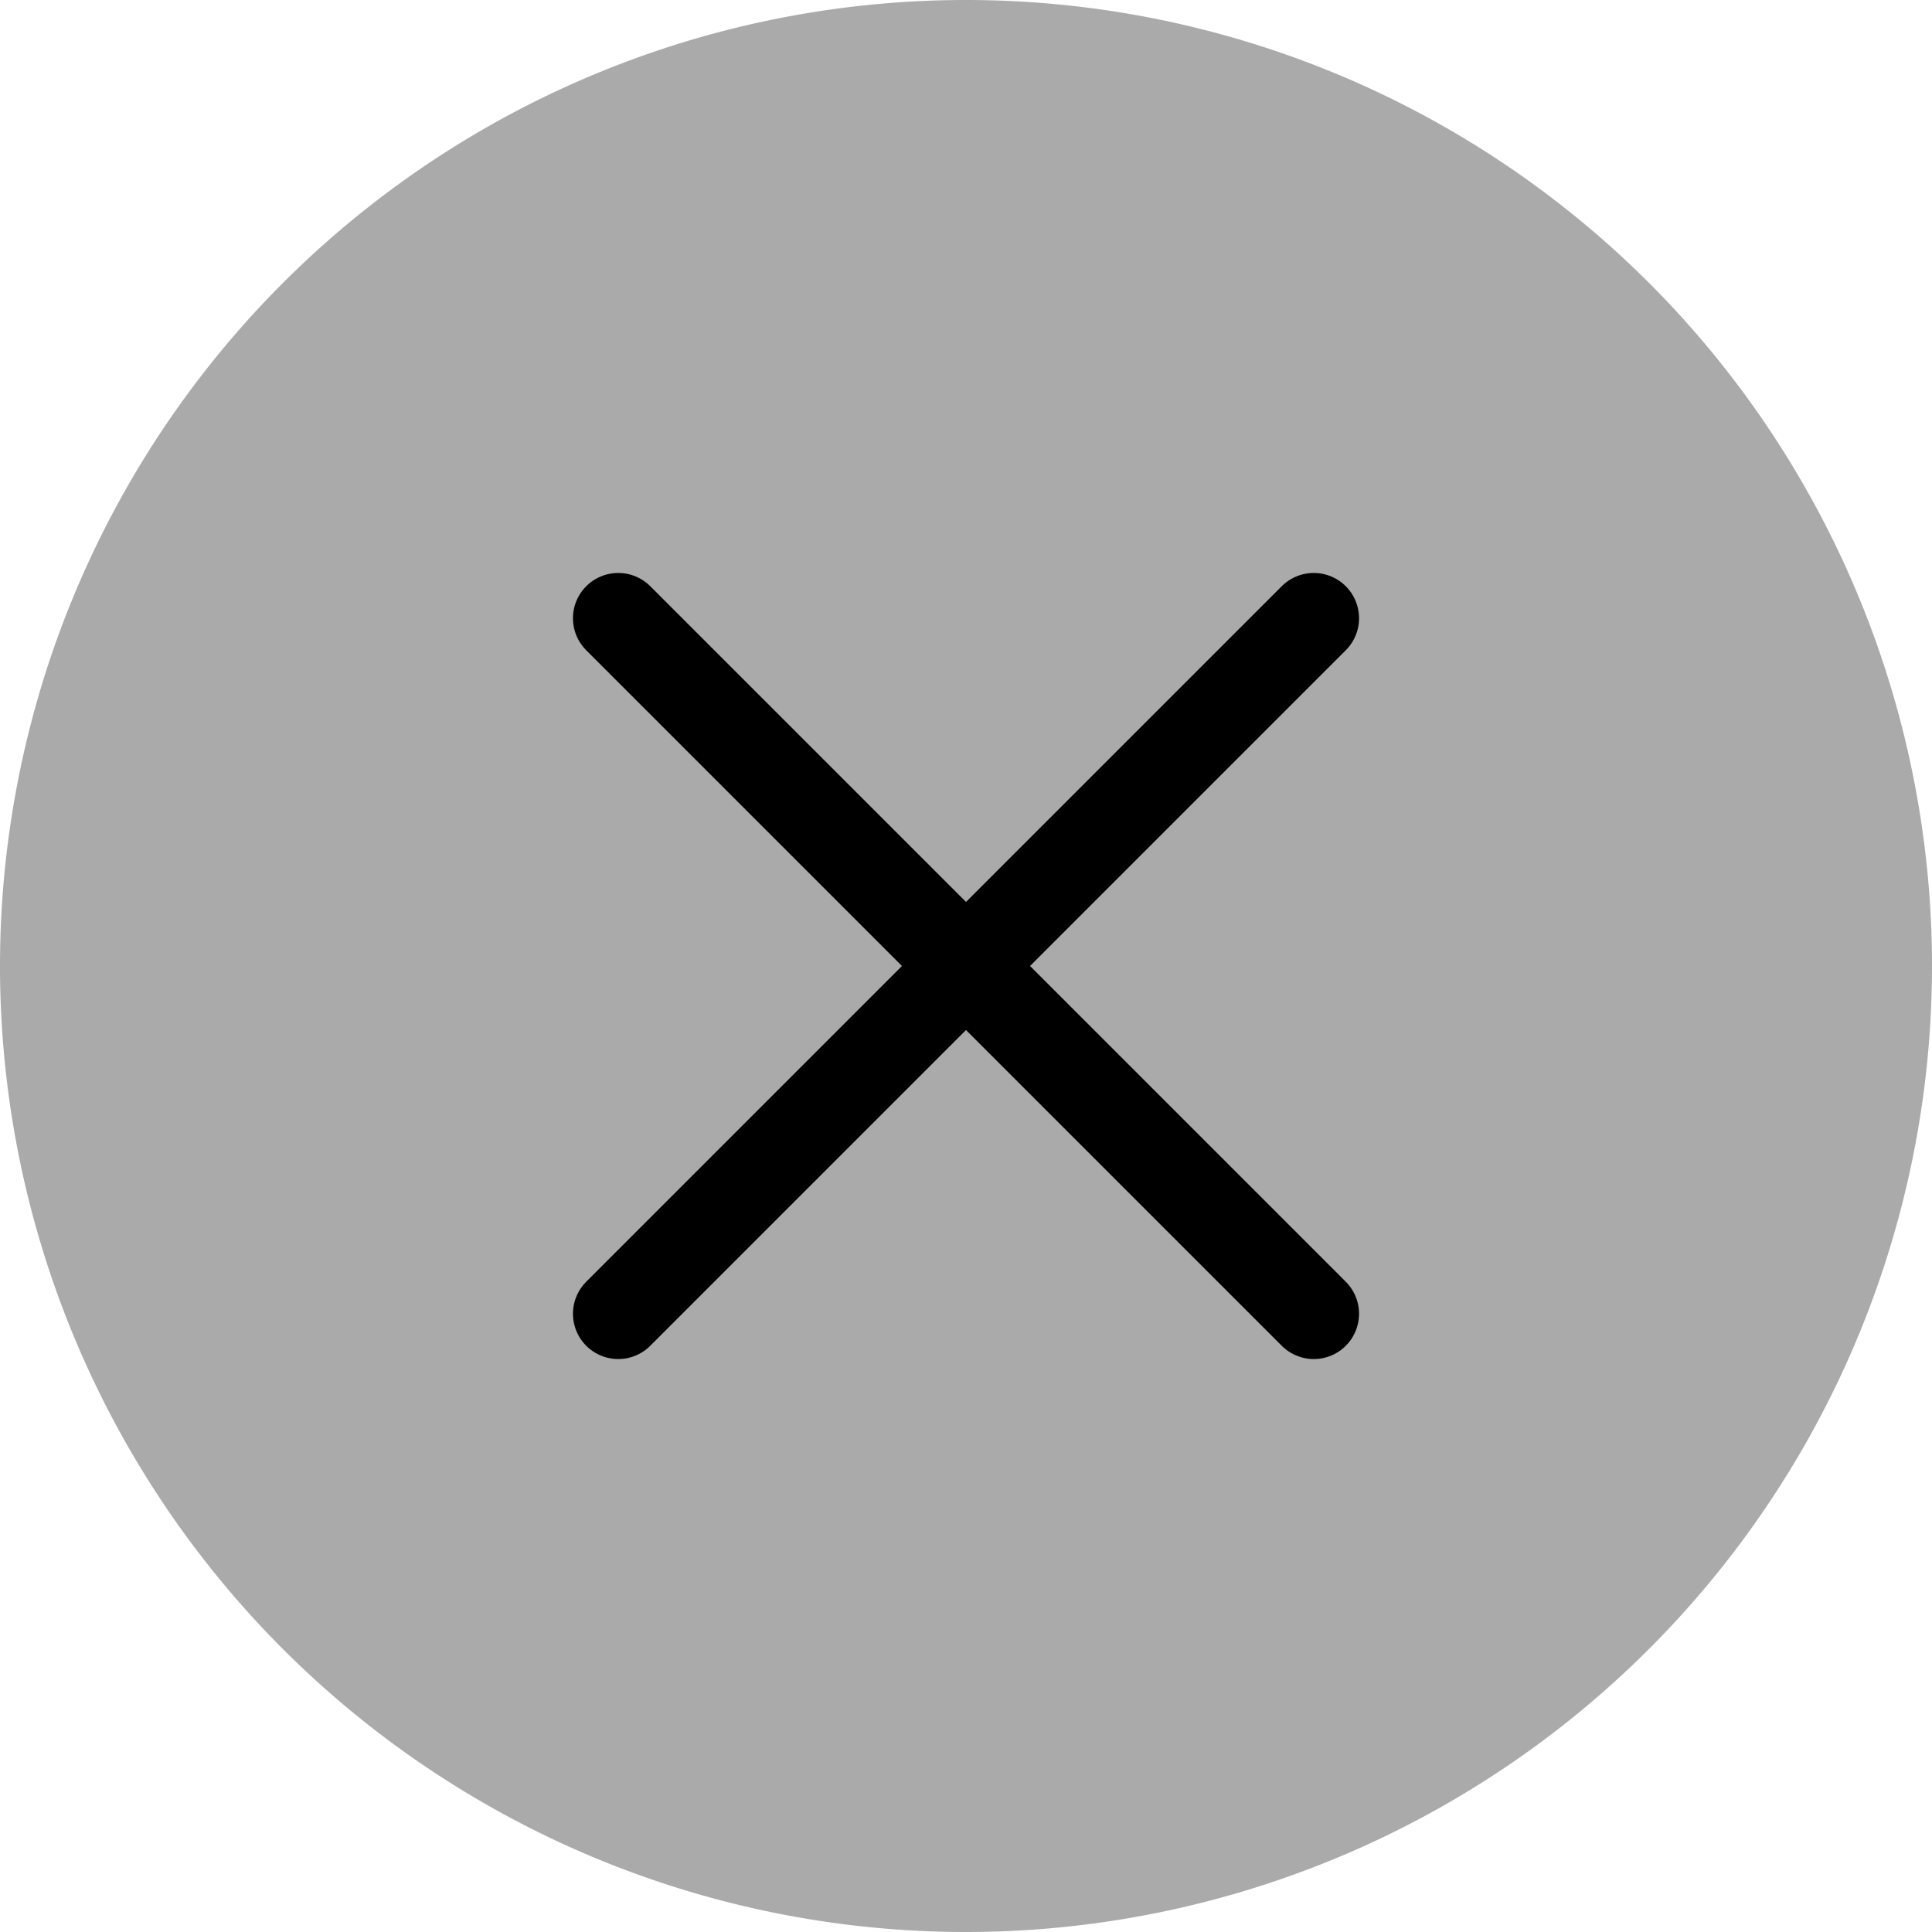
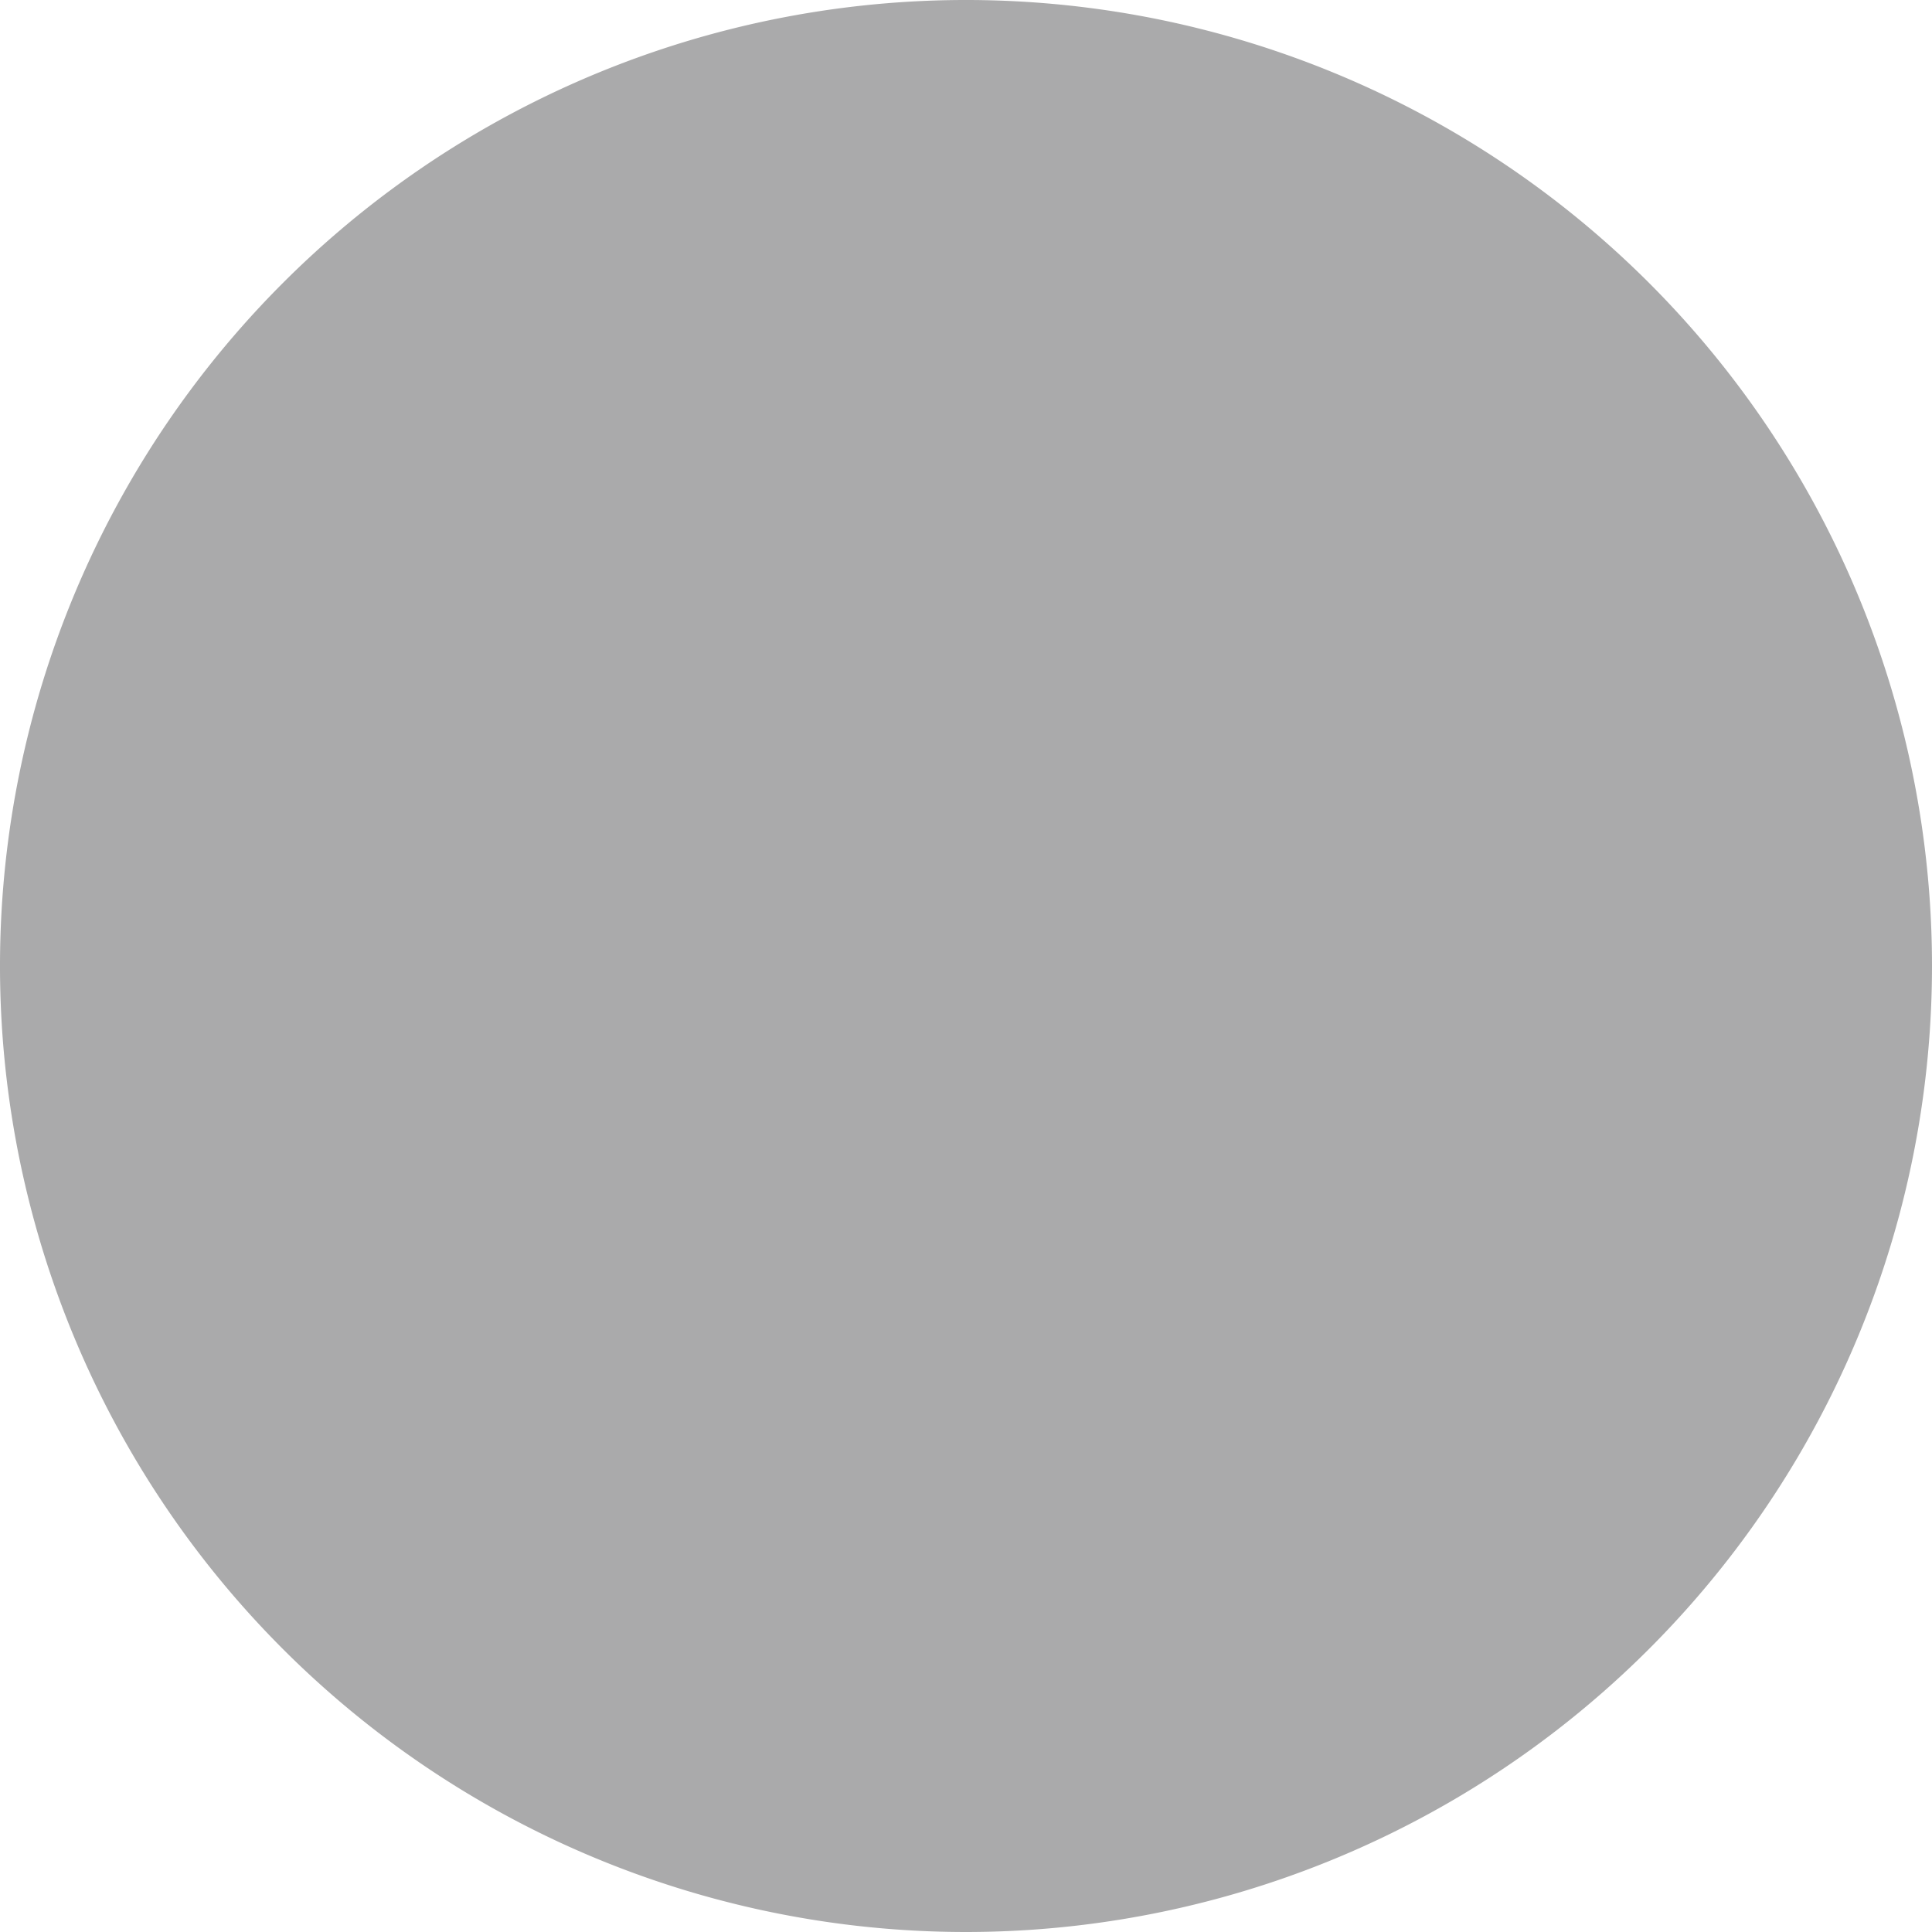
<svg xmlns="http://www.w3.org/2000/svg" width="48" height="48" viewBox="0 0 48 48">
  <g id="Icon_ion-close-circle-outline" data-name="Icon ion-close-circle-outline" transform="translate(-4.5 -4.5)">
-     <path id="Path_1" data-name="Path 1" d="M52.5,28.5a24,24,0,1,0-24,24A24.006,24.006,0,0,0,52.5,28.5Z" transform="translate(0 0)" fill="#aaaaab" />
-     <path id="Path_2" data-name="Path 2" d="M30.78,30.78,13.5,13.5m0,17.28L30.78,13.5" transform="translate(6.36 6.36)" fill="none" stroke="#000" stroke-linecap="round" stroke-linejoin="round" stroke-width="2.25" />
+     <path id="Path_1" data-name="Path 1" d="M52.5,28.5a24,24,0,1,0-24,24A24.006,24.006,0,0,0,52.5,28.5" transform="translate(0 0)" fill="#aaaaab" />
  </g>
</svg>